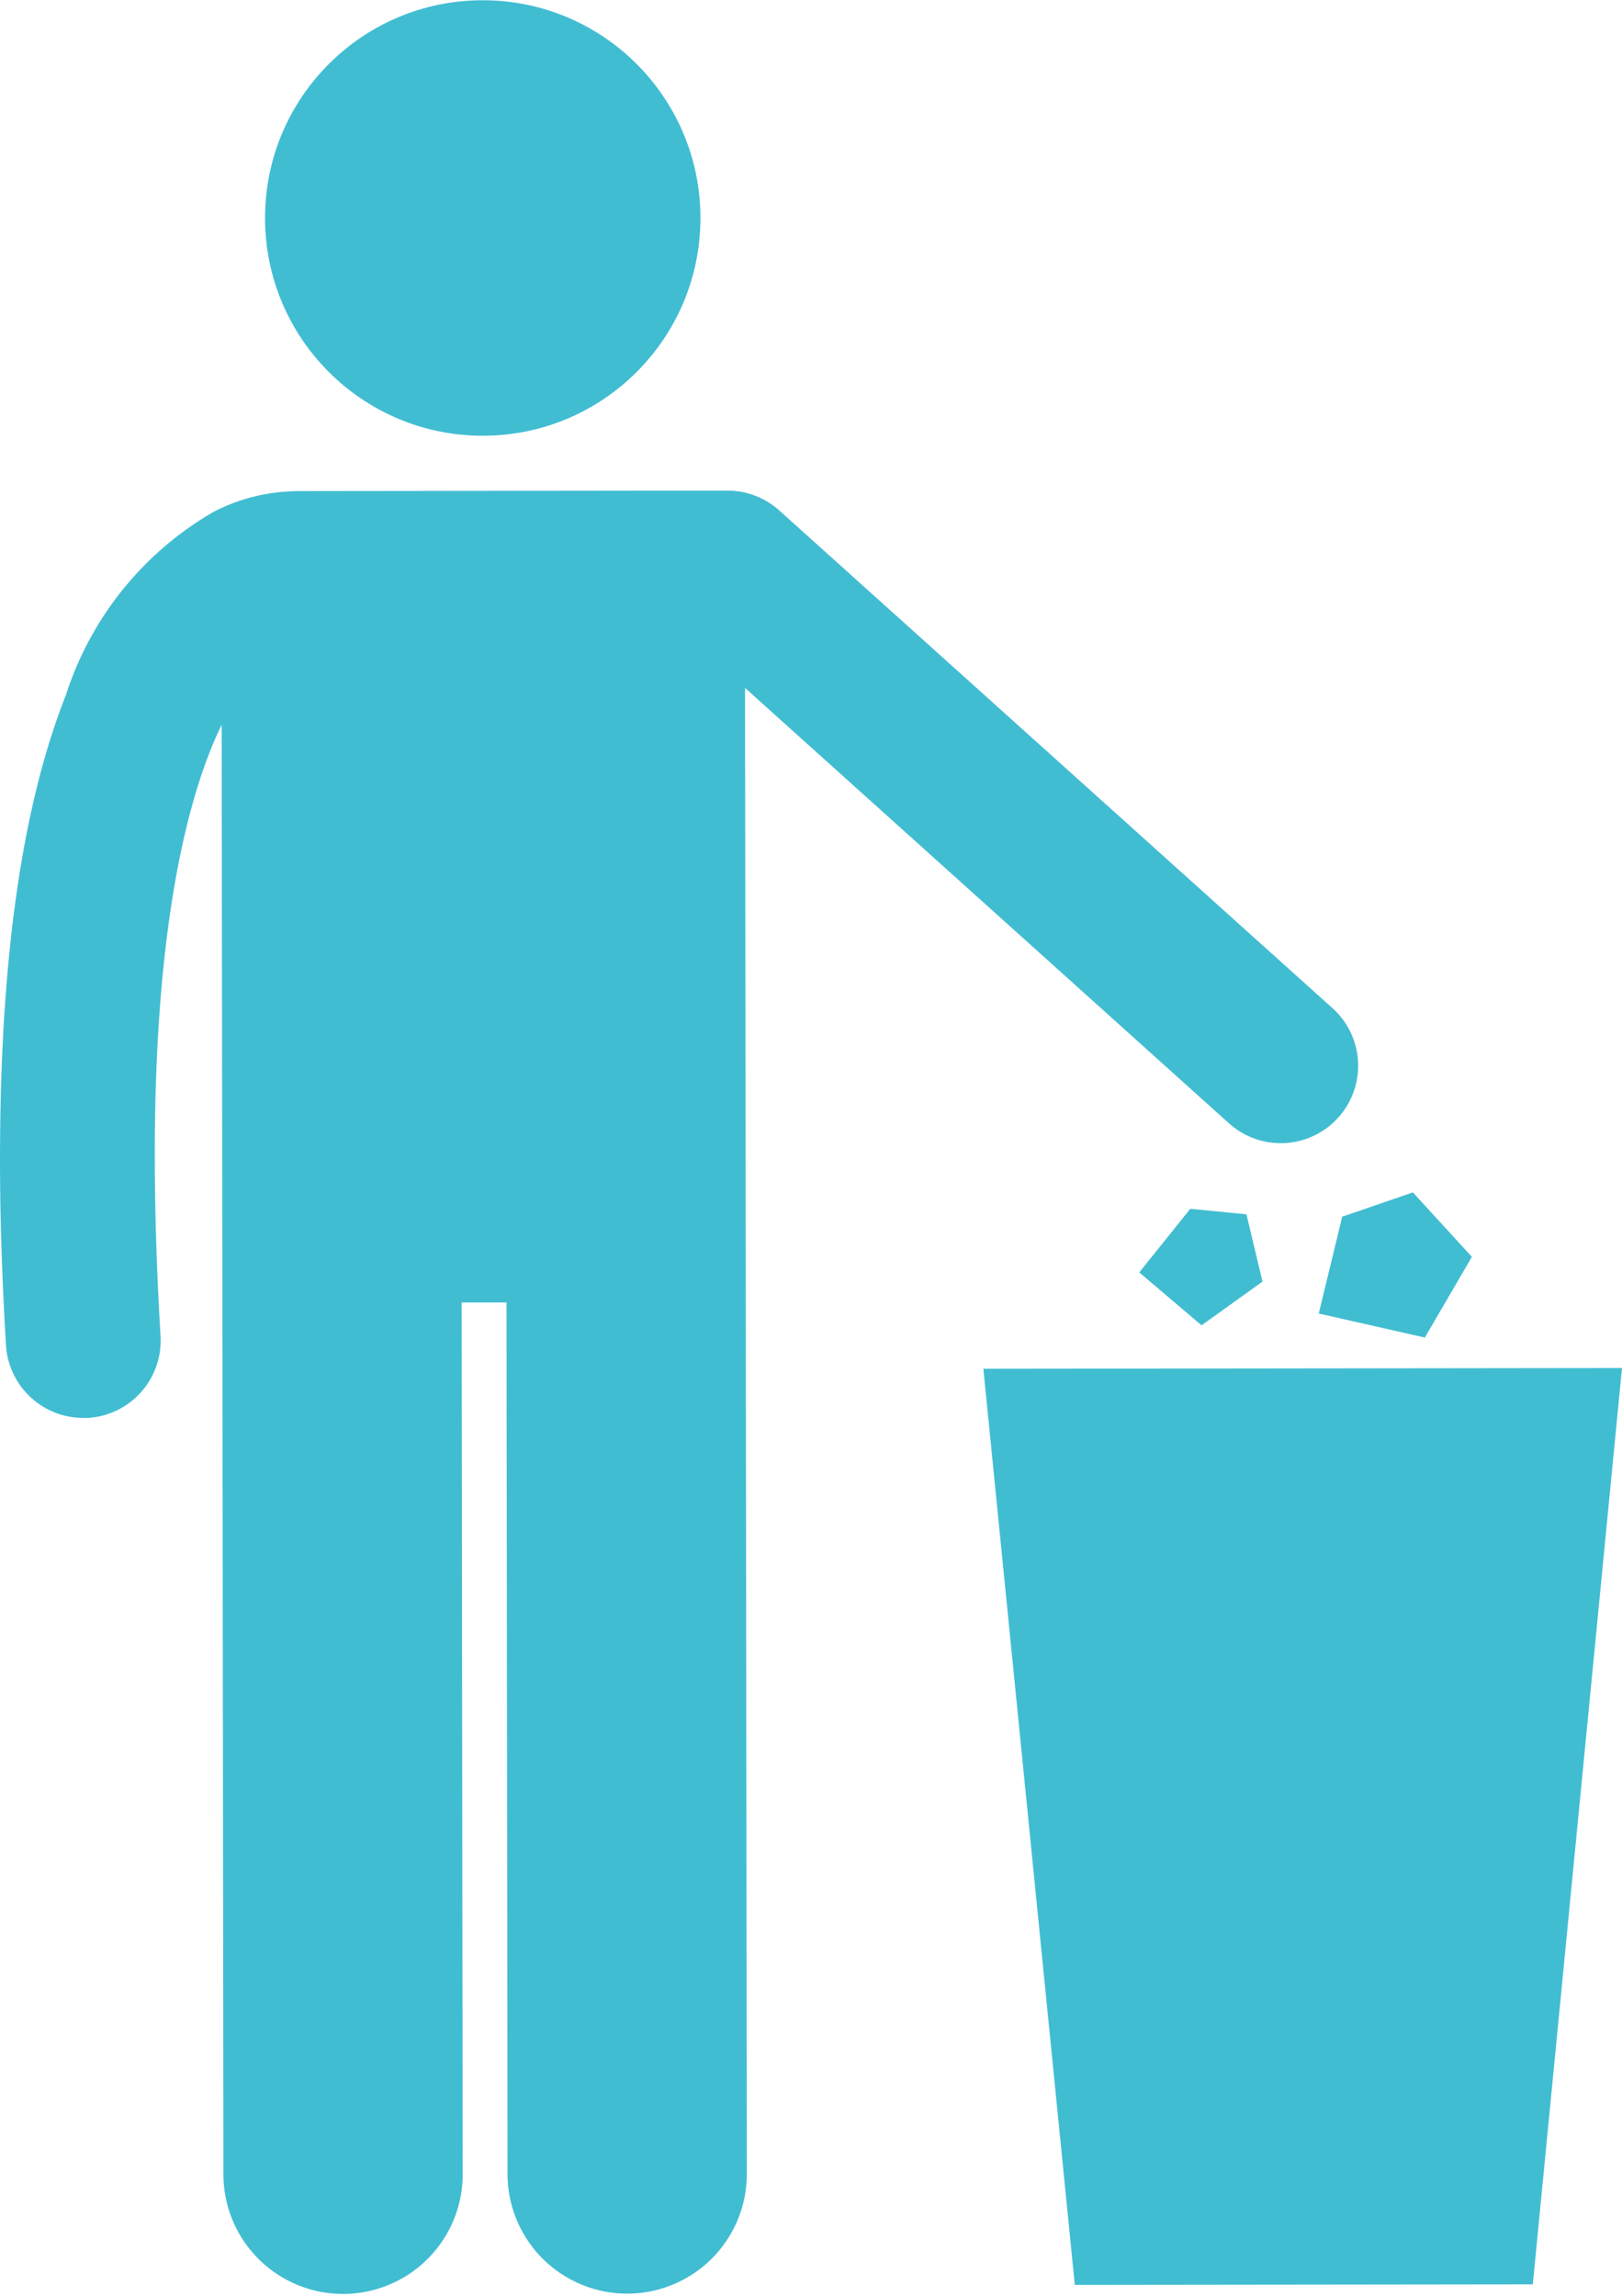
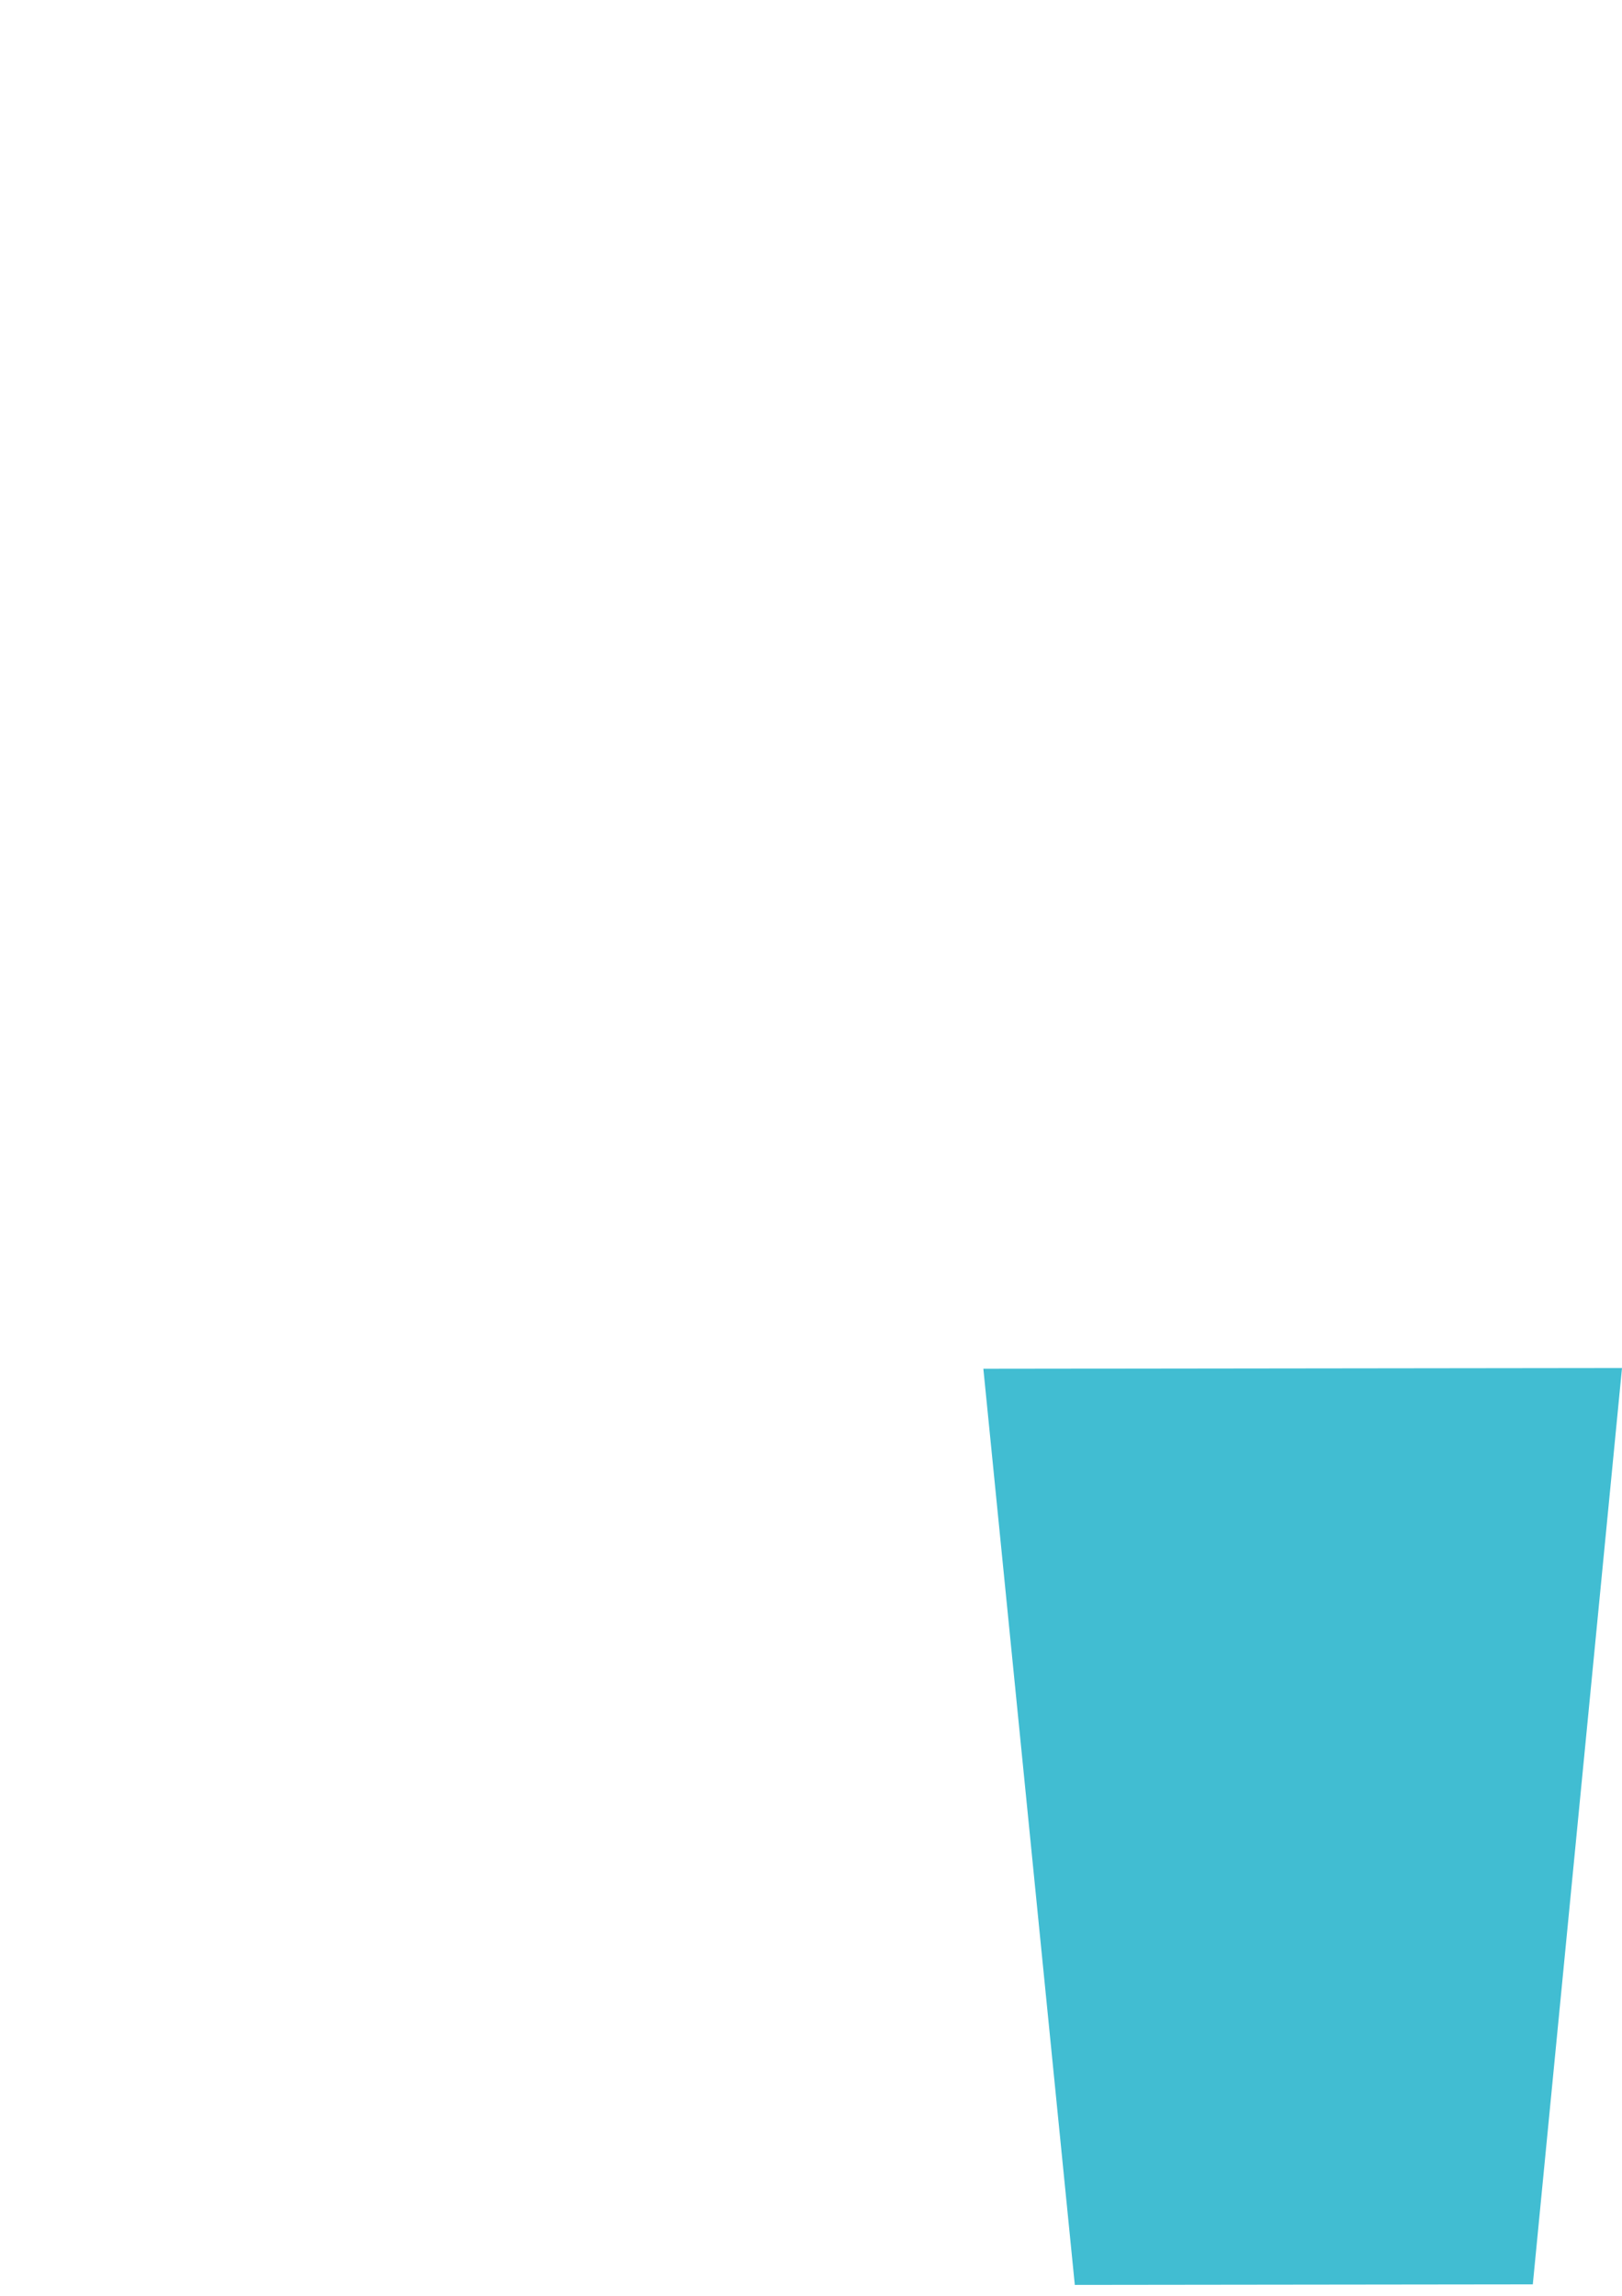
<svg xmlns="http://www.w3.org/2000/svg" id="Group_13932" data-name="Group 13932" width="44.517" height="63" viewBox="0 0 44.517 63">
-   <path id="Path_5686" data-name="Path 5686" d="M2.286,76.111c.042,0,.083,0,.126,0A2.126,2.126,0,0,0,4.406,73.86c-.106-1.766-.155-3.375-.157-4.839-.017-6.431.916-10.045,1.835-11.932l.048,39.836a3.284,3.284,0,0,0,6.567-.008L12.67,72.944l1.231,0,.029,23.973a3.284,3.284,0,0,0,6.567-.008l-.049-40.829L33.7,68a2.125,2.125,0,1,0,2.842-3.159h0L21.39,51.212a2.122,2.122,0,0,0-1.423-.545l-2.036,0h0l-9.8.012c-.034,0-.067,0-.1.005a5.054,5.054,0,0,0-2.177.569,8.964,8.964,0,0,0-4.04,5.008C.723,59.022,0,63.009,0,69.026c0,1.555.054,3.246.164,5.088A2.126,2.126,0,0,0,2.286,76.111Z" transform="translate(0 -37.204)" fill="#41bdd2" />
-   <circle id="Ellipse_29" data-name="Ellipse 29" cx="5.975" cy="5.975" r="5.975" transform="translate(7.267 0.014) rotate(-0.069)" fill="#41bdd2" />
  <path id="Path_5687" data-name="Path 5687" d="M104.139,166.477l12.57-.015,2.448-25.144-17.528.021Z" transform="translate(-74.64 -103.781)" fill="#41bdd2" />
-   <path id="Path_5688" data-name="Path 5688" d="M136.29,126.5l2.912.66,1.291-2.215-1.619-1.768-1.94.666Z" transform="translate(-100.096 -90.458)" fill="#41bdd2" />
-   <path id="Path_5689" data-name="Path 5689" d="M120.683,125.023l-1.542-.151-1.4,1.745,1.71,1.452,1.672-1.2Z" transform="translate(-86.473 -91.703)" fill="#41bdd2" />
</svg>